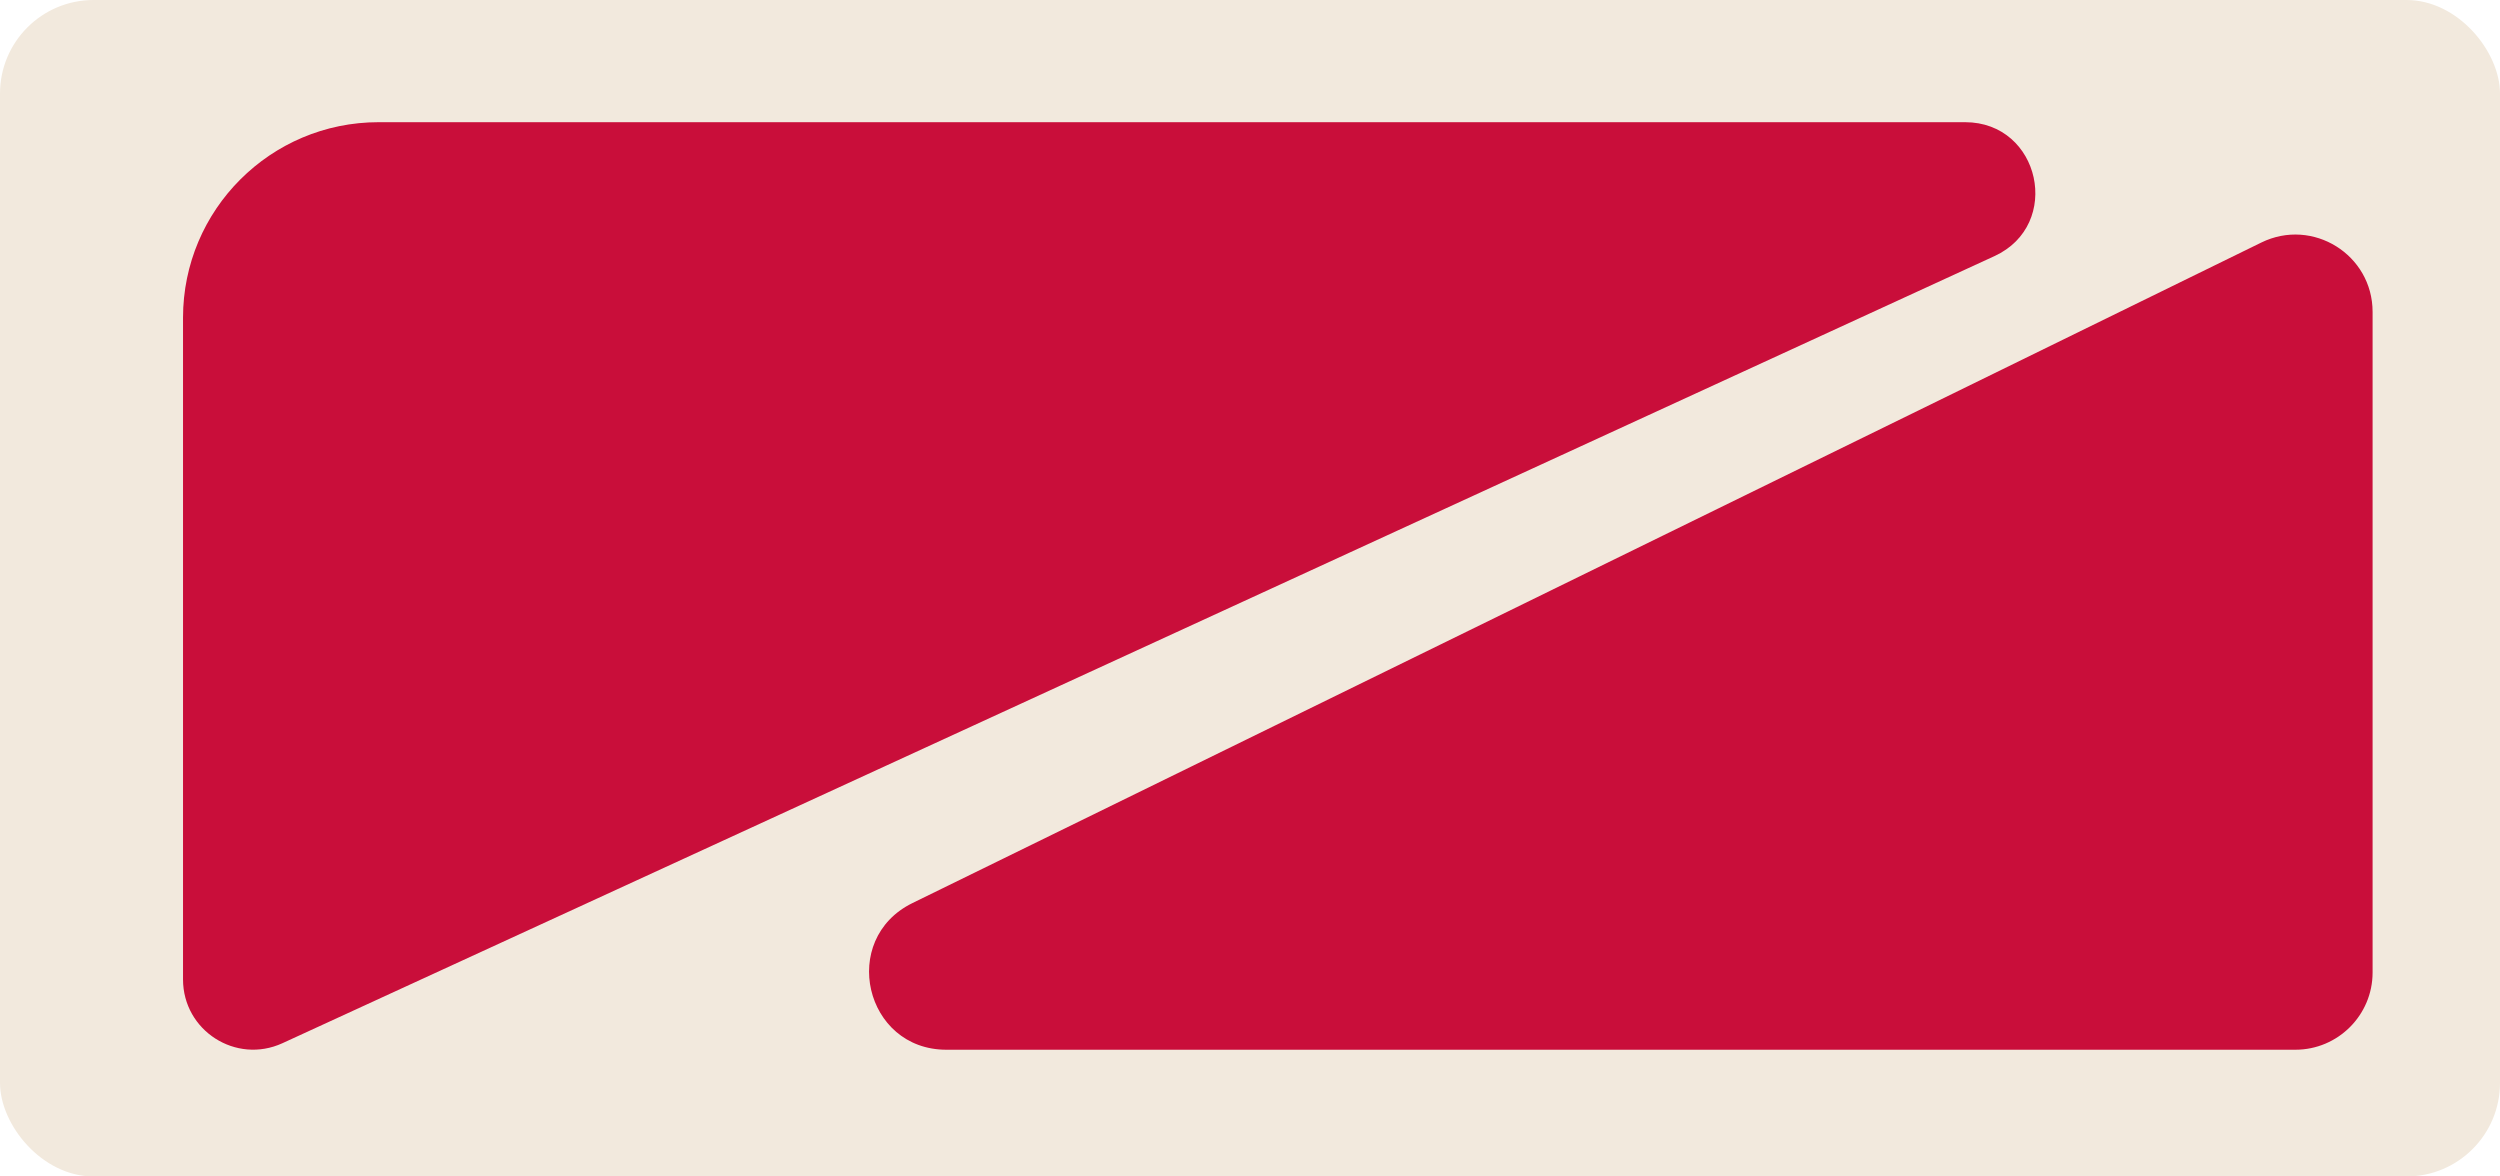
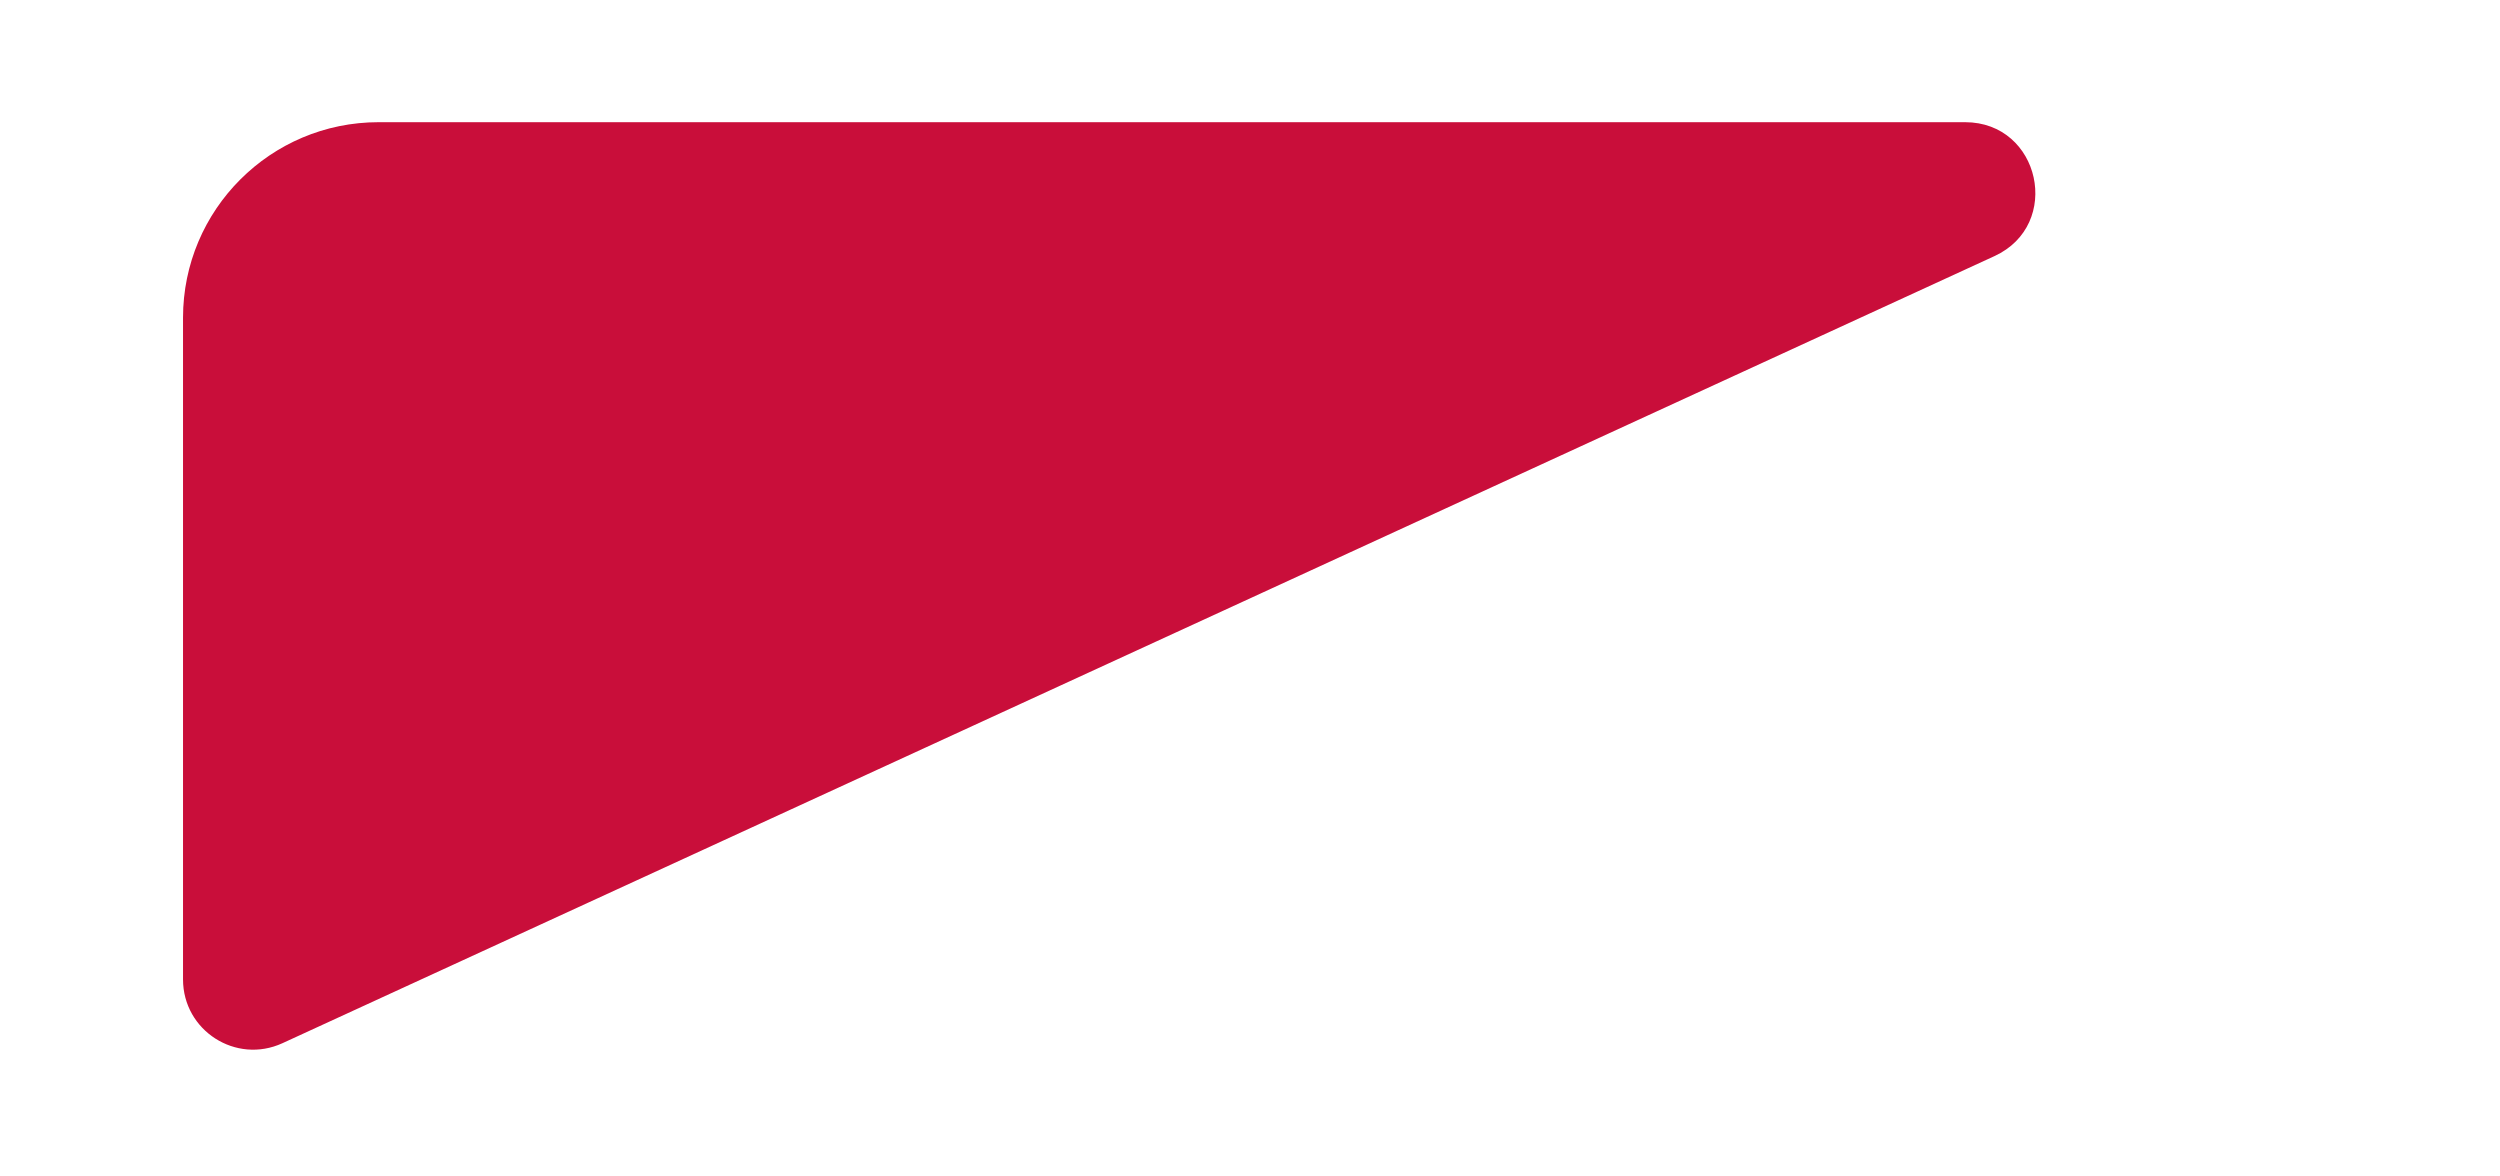
<svg xmlns="http://www.w3.org/2000/svg" id="Layer_2" data-name="Layer 2" viewBox="0 0 187 88">
  <defs>
    <style> .cls-1 { fill: #f2e9dd; } .cls-2 { fill: #c90e3a; } </style>
  </defs>
  <g id="_прямоугольники" data-name="прямоугольники">
-     <rect class="cls-1" width="187" height="88" rx="7" ry="7" />
-   </g>
+     </g>
  <g id="_формы" data-name="формы">
    <path class="cls-2" d="m13.69,73.27V23.77c0-8.08,6.55-14.63,14.63-14.63h118.67c5.63,0,7.31,7.67,2.19,10.02L21.13,78.03c-3.48,1.6-7.44-.94-7.44-4.77Z" />
-     <path class="cls-2" d="m177.47,23.33v49.41c0,3.19-2.59,5.78-5.78,5.78h-100.9c-6.12,0-8.04-8.27-2.54-10.97l100.9-49.41c3.84-1.88,8.32.91,8.32,5.19Z" />
  </g>
</svg>